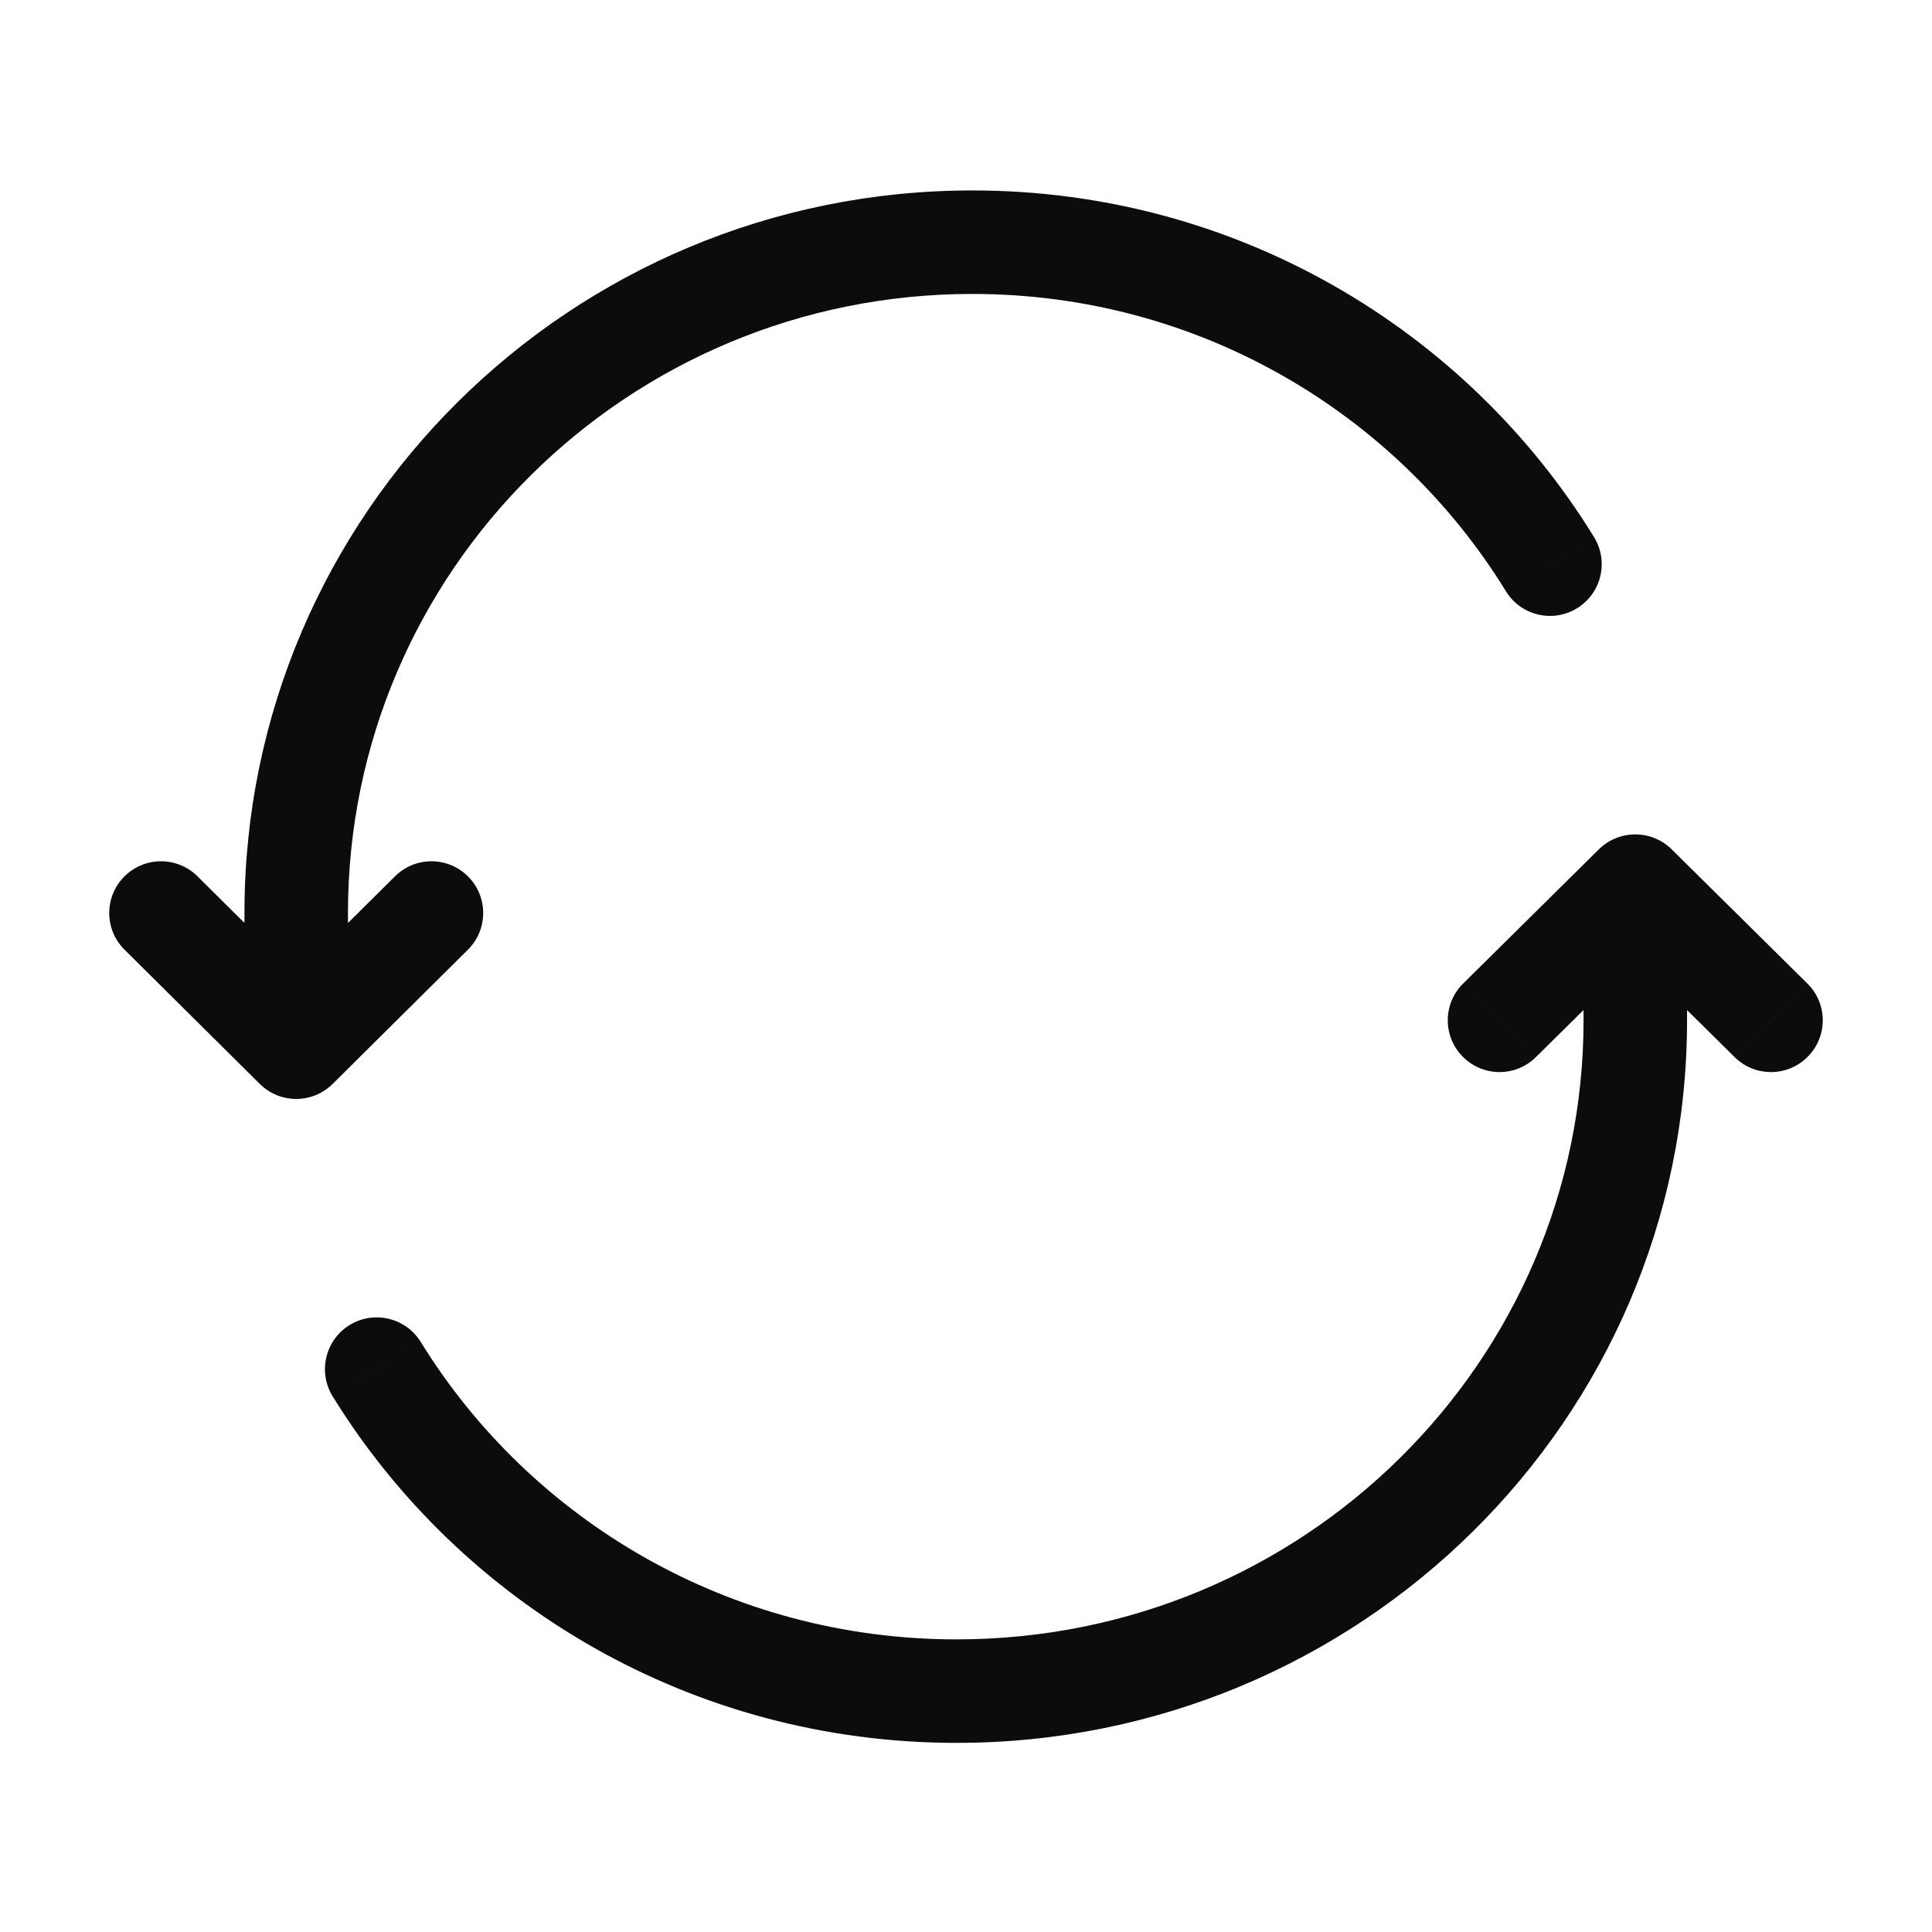
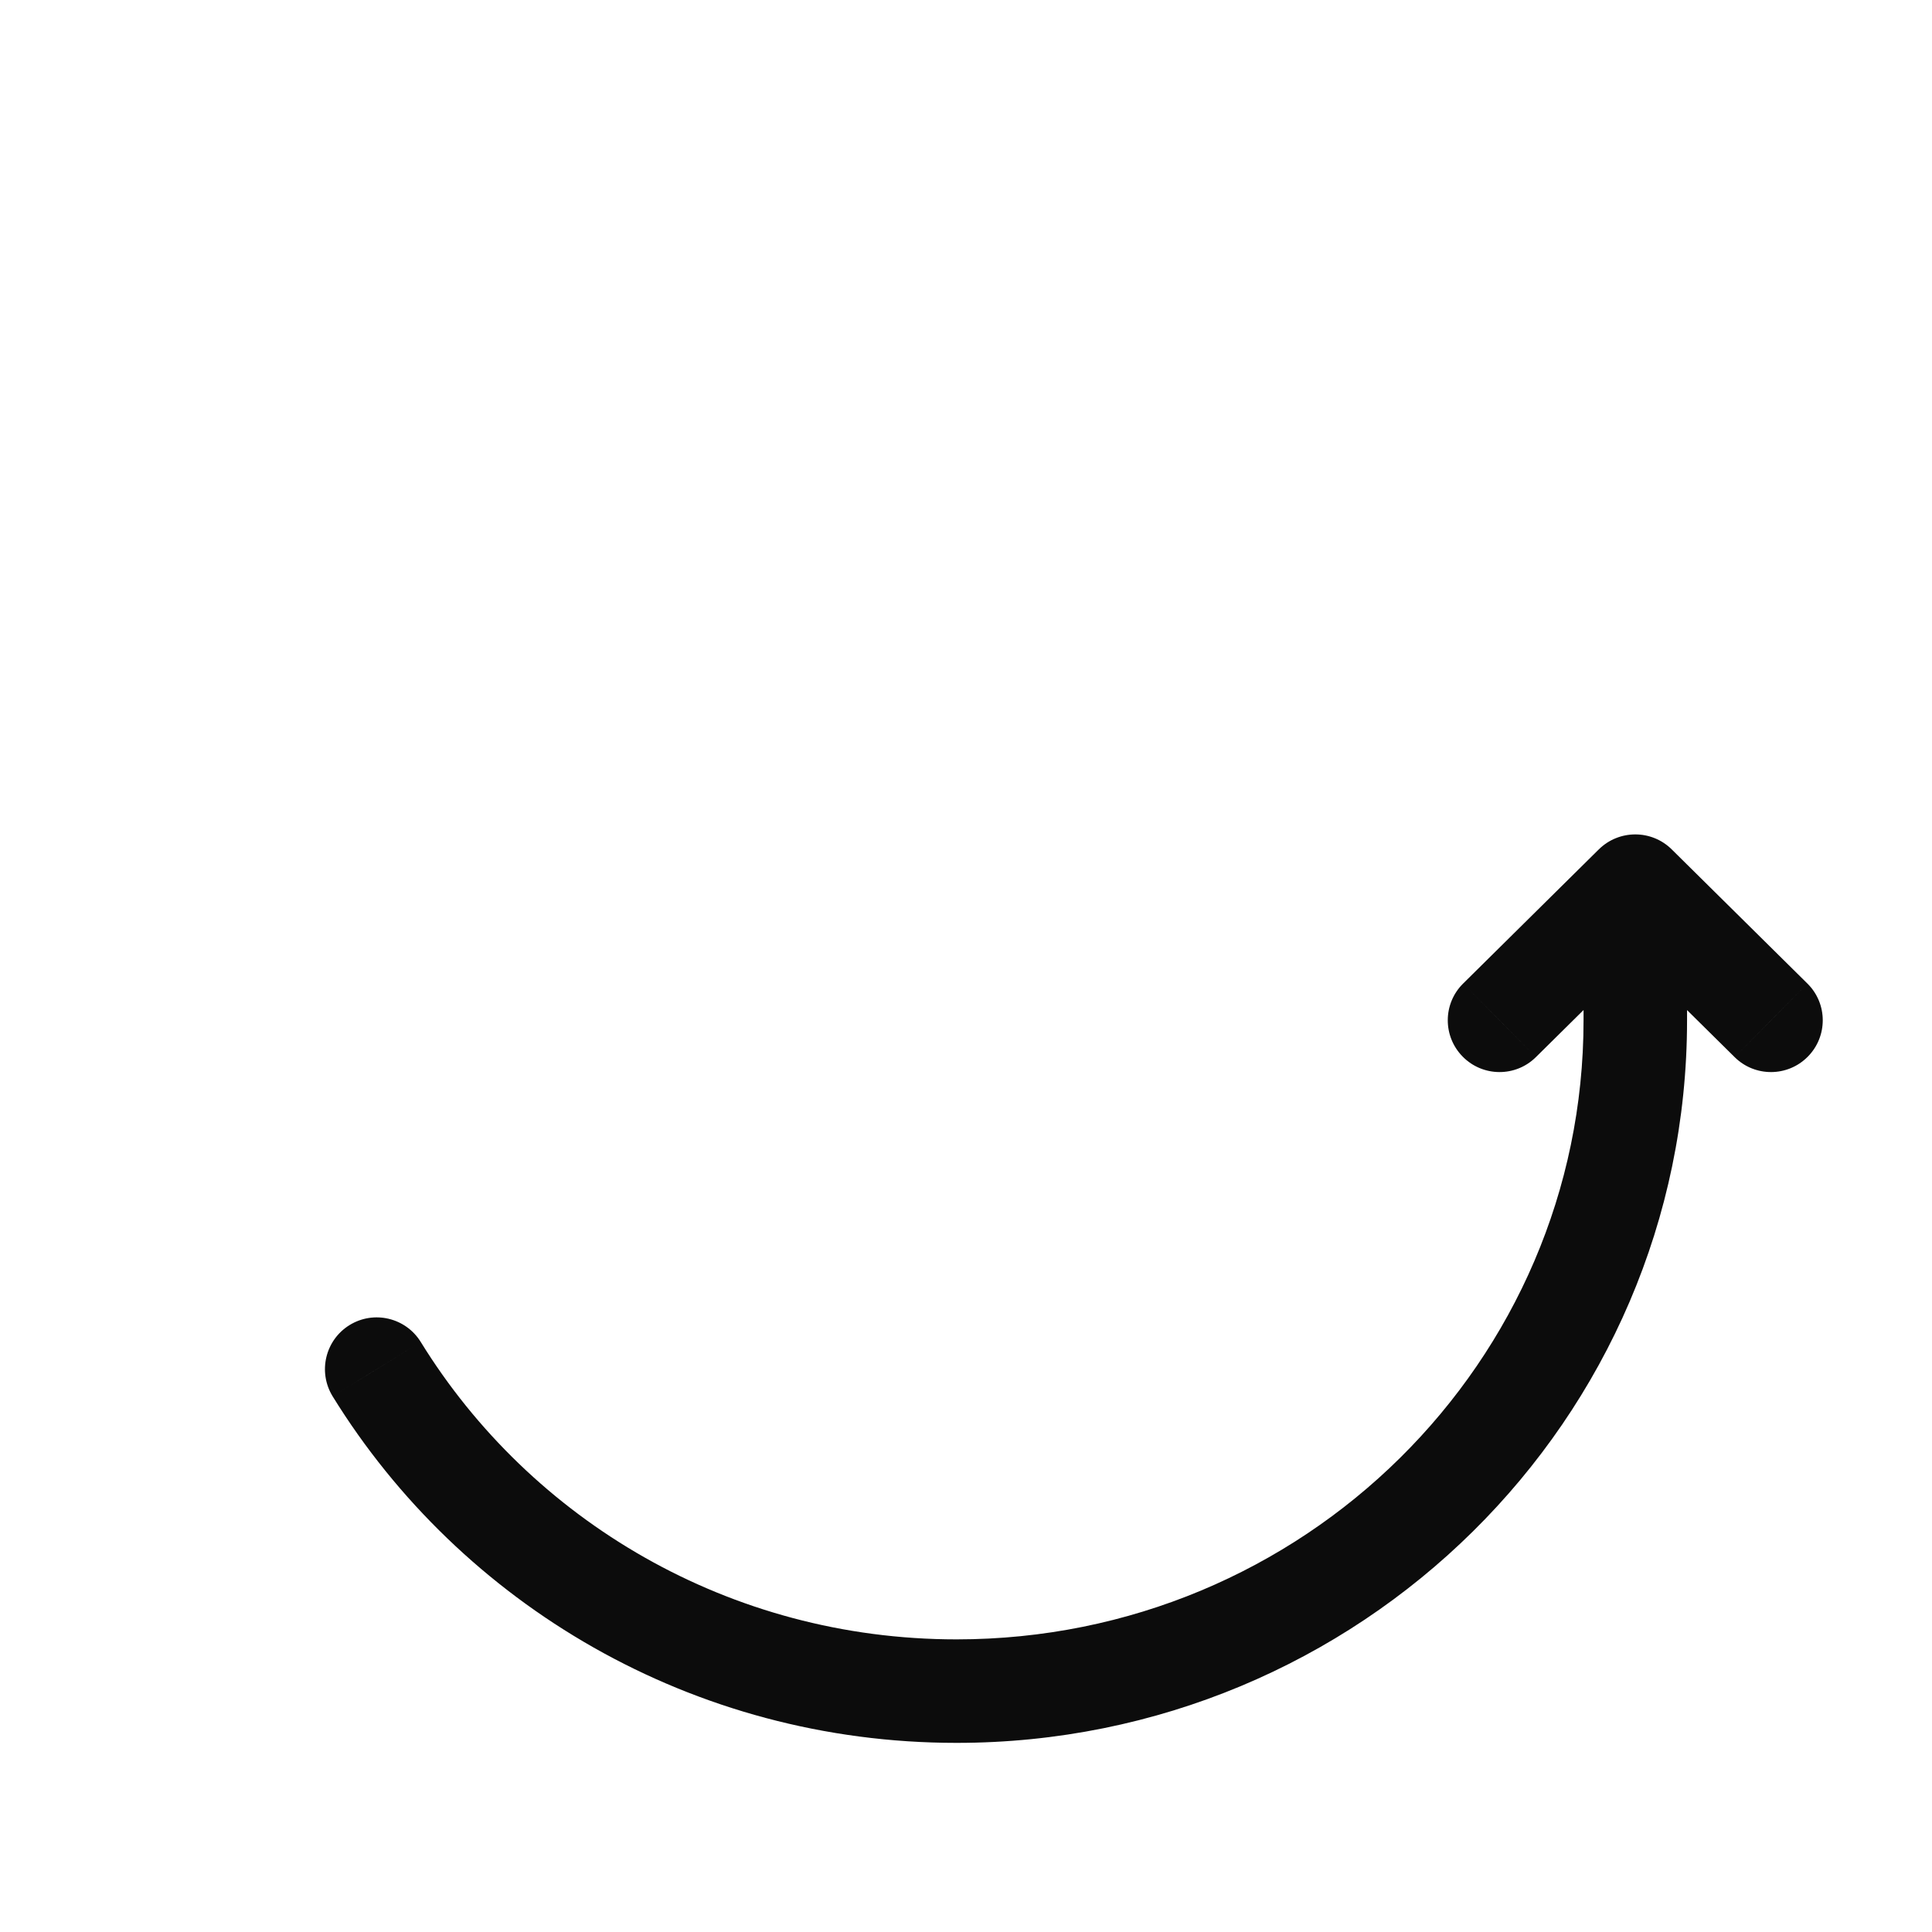
<svg xmlns="http://www.w3.org/2000/svg" width="28" height="28" viewBox="0 0 28 28" fill="none">
-   <path d="M4.293 13.232L3.543 13.232L3.543 13.232L4.293 13.232ZM4.293 15.176L3.765 15.709C4.057 15.999 4.529 15.999 4.821 15.709L4.293 15.176ZM6.781 13.764C7.075 13.473 7.077 12.998 6.785 12.704C6.494 12.41 6.019 12.408 5.725 12.7L6.781 13.764ZM2.862 12.7C2.568 12.408 2.093 12.41 1.801 12.704C1.509 12.998 1.511 13.473 1.805 13.764L2.862 12.7ZM21.825 8.569C22.042 8.922 22.503 9.032 22.856 8.815C23.209 8.598 23.319 8.137 23.102 7.784L21.825 8.569ZM14.092 3.51V2.76C8.272 2.76 3.543 7.443 3.543 13.232H4.293H5.043C5.043 8.282 9.089 4.26 14.092 4.26V3.51ZM4.293 13.232L3.543 13.232L3.543 15.176L4.293 15.176L5.043 15.176L5.043 13.232L4.293 13.232ZM4.293 15.176L4.821 15.709L6.781 13.764L6.253 13.232L5.725 12.7L3.765 14.644L4.293 15.176ZM4.293 15.176L4.821 14.644L2.862 12.7L2.333 13.232L1.805 13.764L3.765 15.709L4.293 15.176ZM22.464 8.176L23.102 7.784C21.25 4.771 17.907 2.76 14.092 2.76V3.51V4.26C17.368 4.26 20.236 5.985 21.825 8.569L22.464 8.176Z" fill="#0C0C0C" />
  <path d="M23.7 12.843L24.227 12.309C23.935 12.021 23.465 12.021 23.172 12.309L23.7 12.843ZM21.205 14.254C20.91 14.545 20.908 15.02 21.199 15.314C21.49 15.609 21.965 15.612 22.259 15.321L21.205 14.254ZM25.14 15.321C25.434 15.612 25.909 15.609 26.2 15.314C26.491 15.02 26.489 14.545 26.194 14.254L25.14 15.321ZM6.098 19.449C5.88 19.096 5.418 18.987 5.066 19.204C4.713 19.422 4.604 19.884 4.821 20.237L6.098 19.449ZM13.863 24.509V25.259C19.702 25.259 24.45 20.579 24.45 14.787H23.7H22.95C22.95 19.734 18.89 23.759 13.863 23.759V24.509ZM23.7 14.787H24.45V12.843H23.7H22.95V14.787H23.7ZM23.7 12.843L23.172 12.309L21.205 14.254L21.732 14.787L22.259 15.321L24.227 13.376L23.7 12.843ZM23.7 12.843L23.172 13.376L25.14 15.321L25.667 14.787L26.194 14.254L24.227 12.309L23.7 12.843ZM5.46 19.843L4.821 20.237C6.681 23.25 10.036 25.259 13.863 25.259V24.509V23.759C10.572 23.759 7.692 22.033 6.098 19.449L5.46 19.843Z" fill="#0C0C0C" />
</svg>